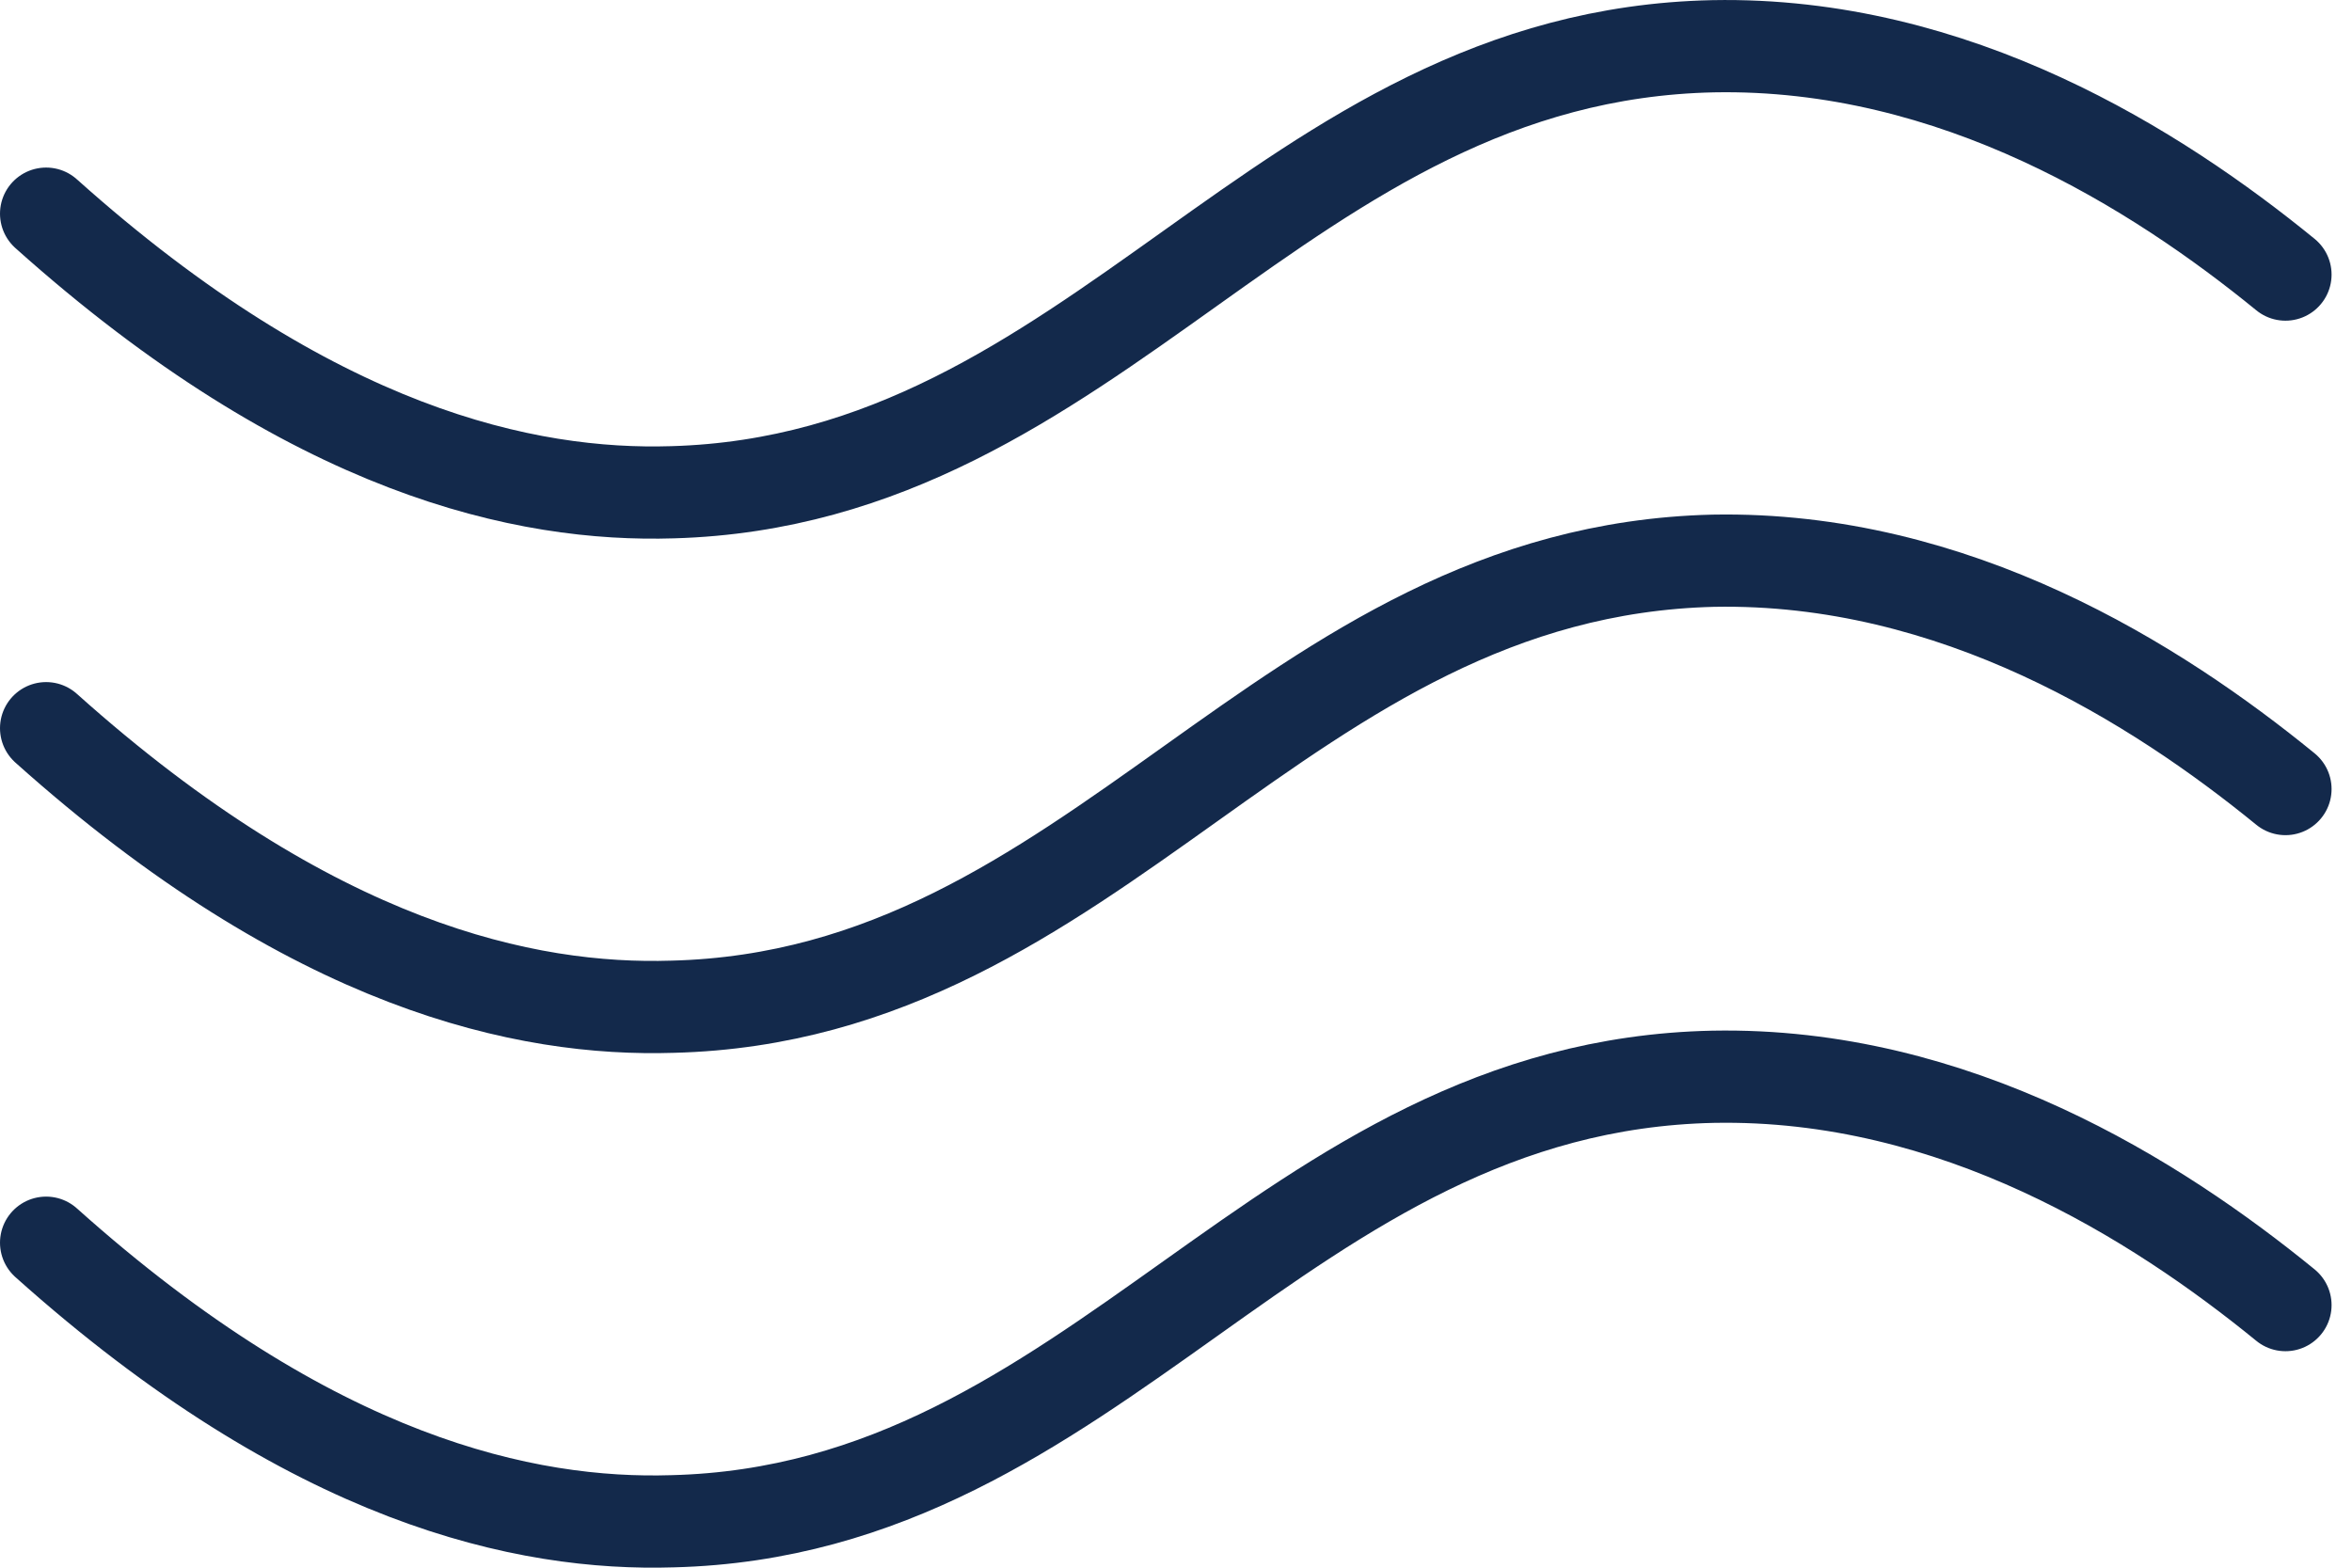
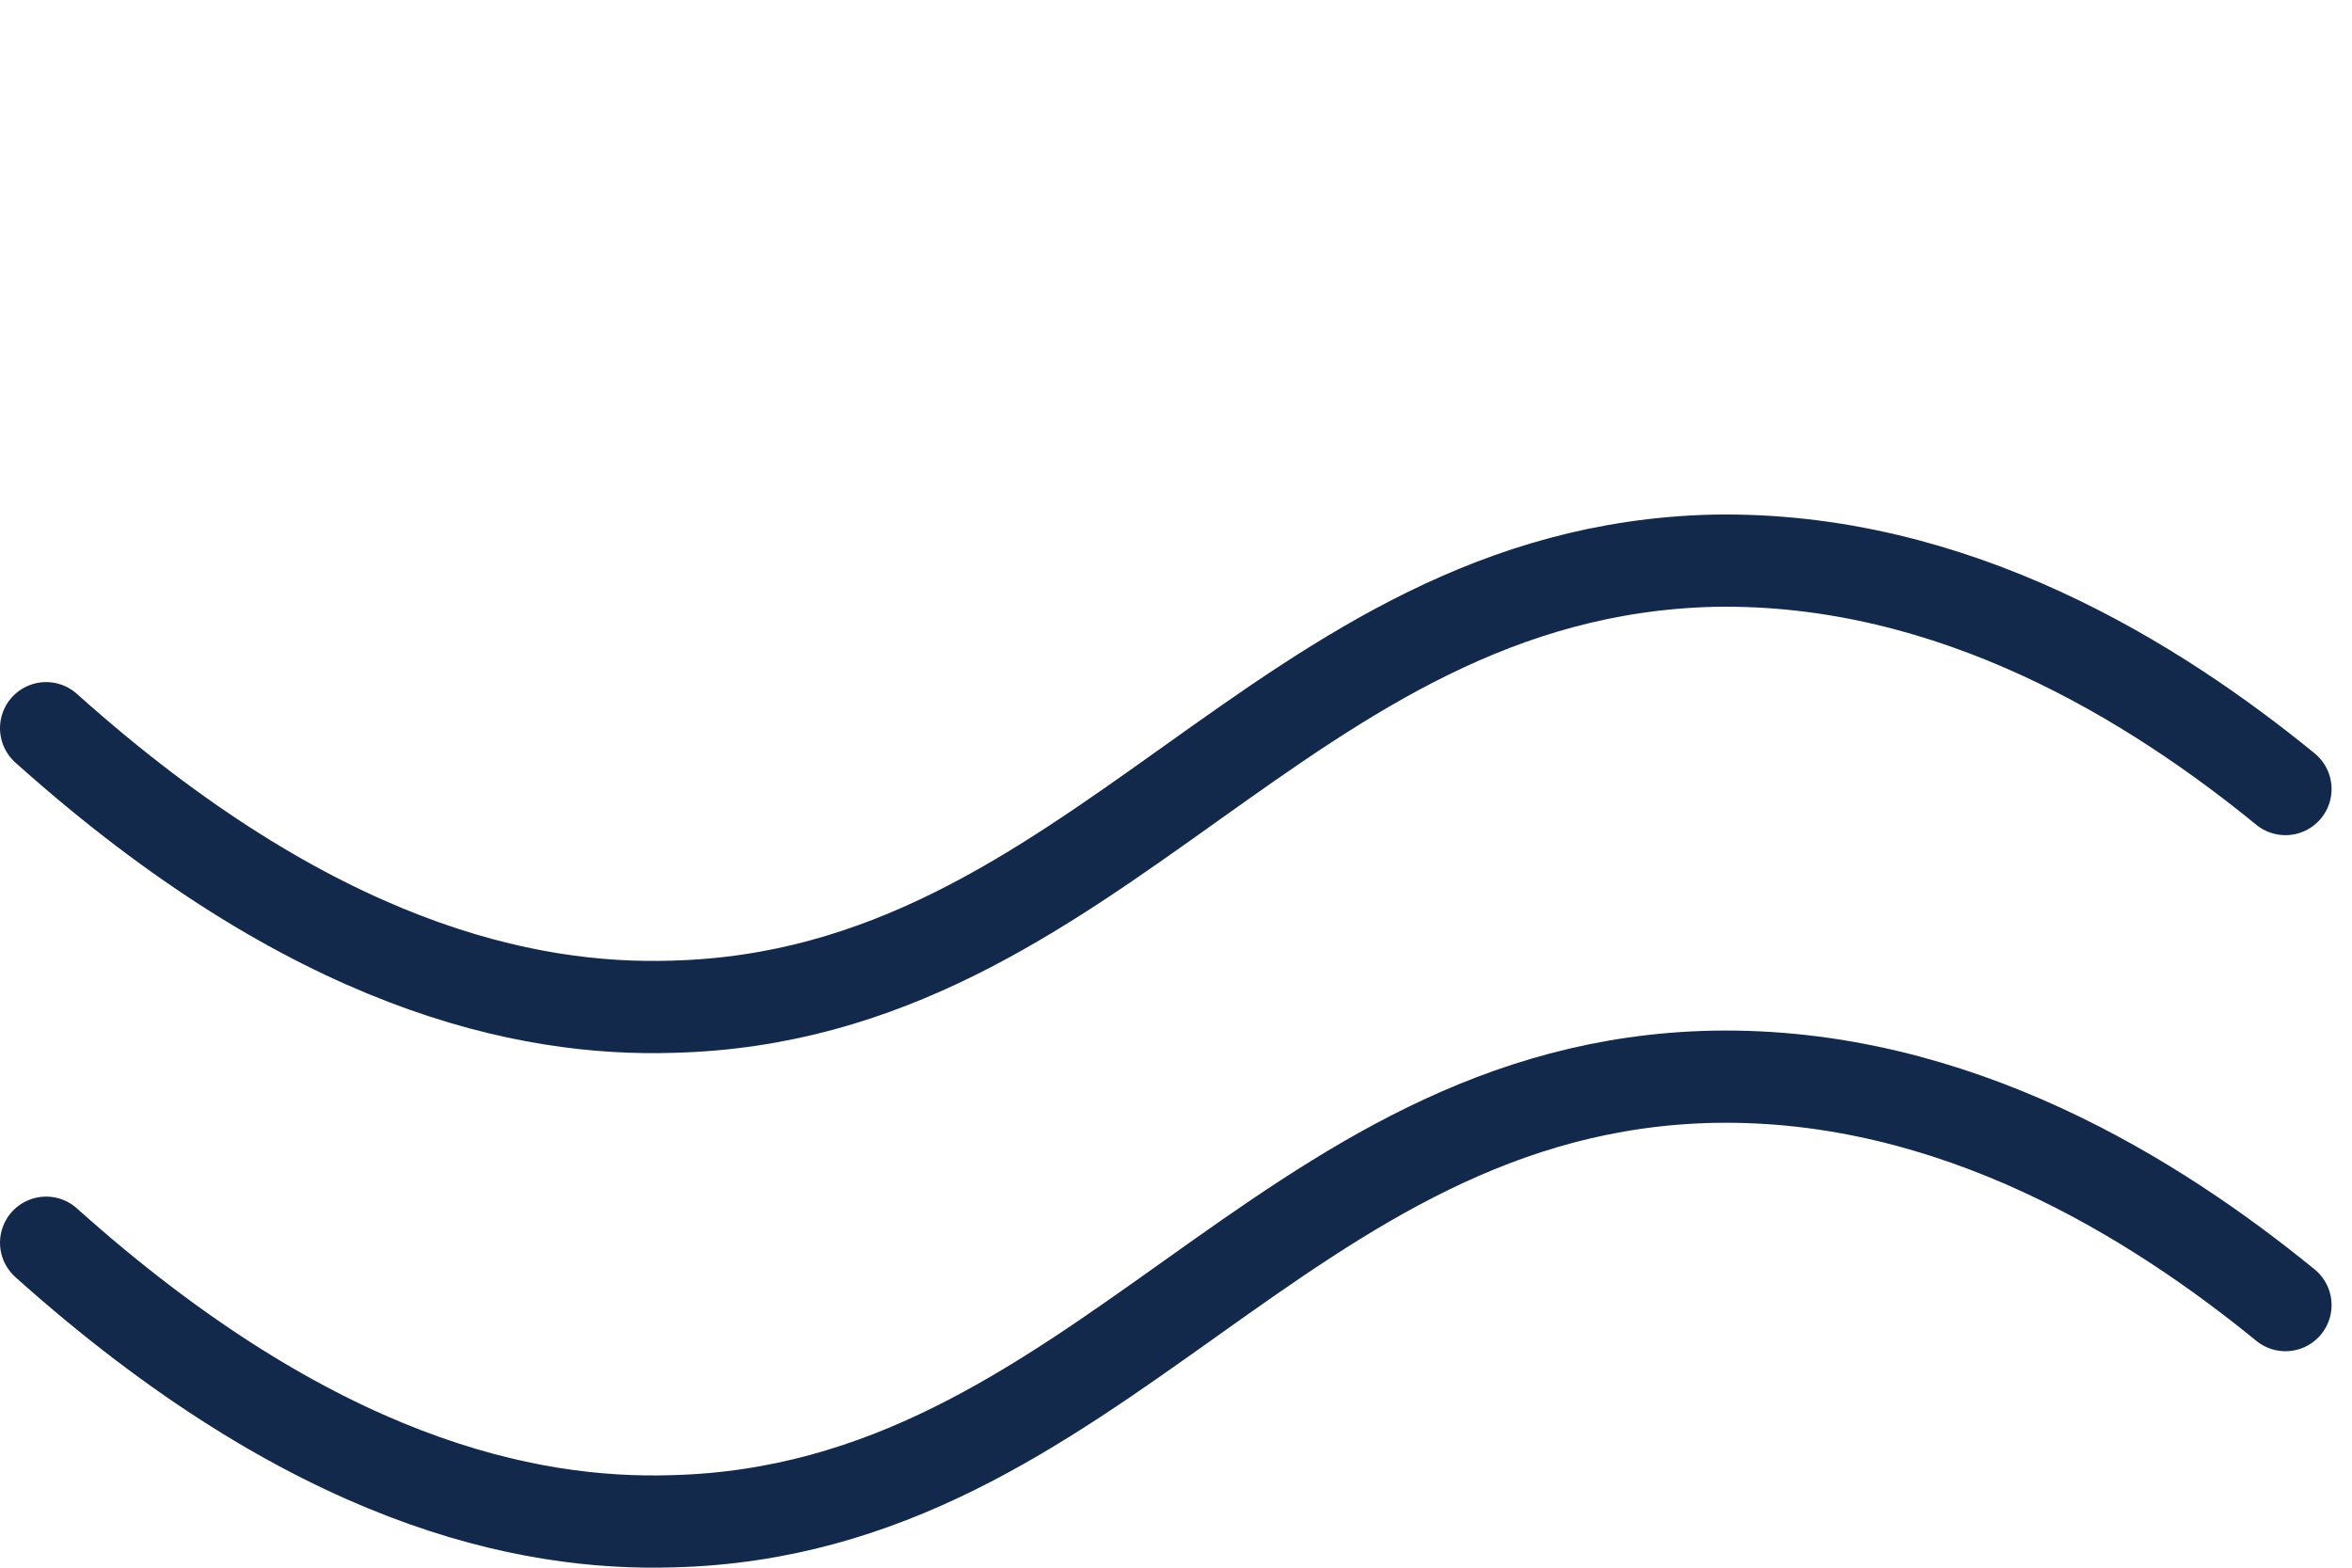
<svg xmlns="http://www.w3.org/2000/svg" width="51px" height="34px" viewBox="0 0 51 34" version="1.1">
  <title>Group-1</title>
  <desc>Created with Sketch.</desc>
  <g id="Page-1" stroke="none" stroke-width="1" fill="none" fill-rule="evenodd" stroke-linecap="round">
    <g id="Group-1" transform="translate(1, 1)" stroke="#13294B" stroke-width="2">
-       <path d="M0,3.634 C5.784,8.817 10.424,9.775 13.585,9.676 C22.832,9.412 26.767,0.201 36.148,0.003 C41.394,-0.096 45.766,2.677 48.557,4.955" id="Path" />
      <path d="M0,14.793 C5.784,19.976 10.424,20.934 13.585,20.834 C22.832,20.603 26.767,11.392 36.148,11.161 C41.394,11.062 45.766,13.835 48.557,16.113" id="Path" />
      <path d="M0,25.952 C5.784,31.135 10.424,32.092 13.585,31.993 C22.832,31.762 26.767,22.551 36.148,22.353 C41.394,22.254 45.766,25.027 48.557,27.305" id="Path" />
    </g>
  </g>
</svg>